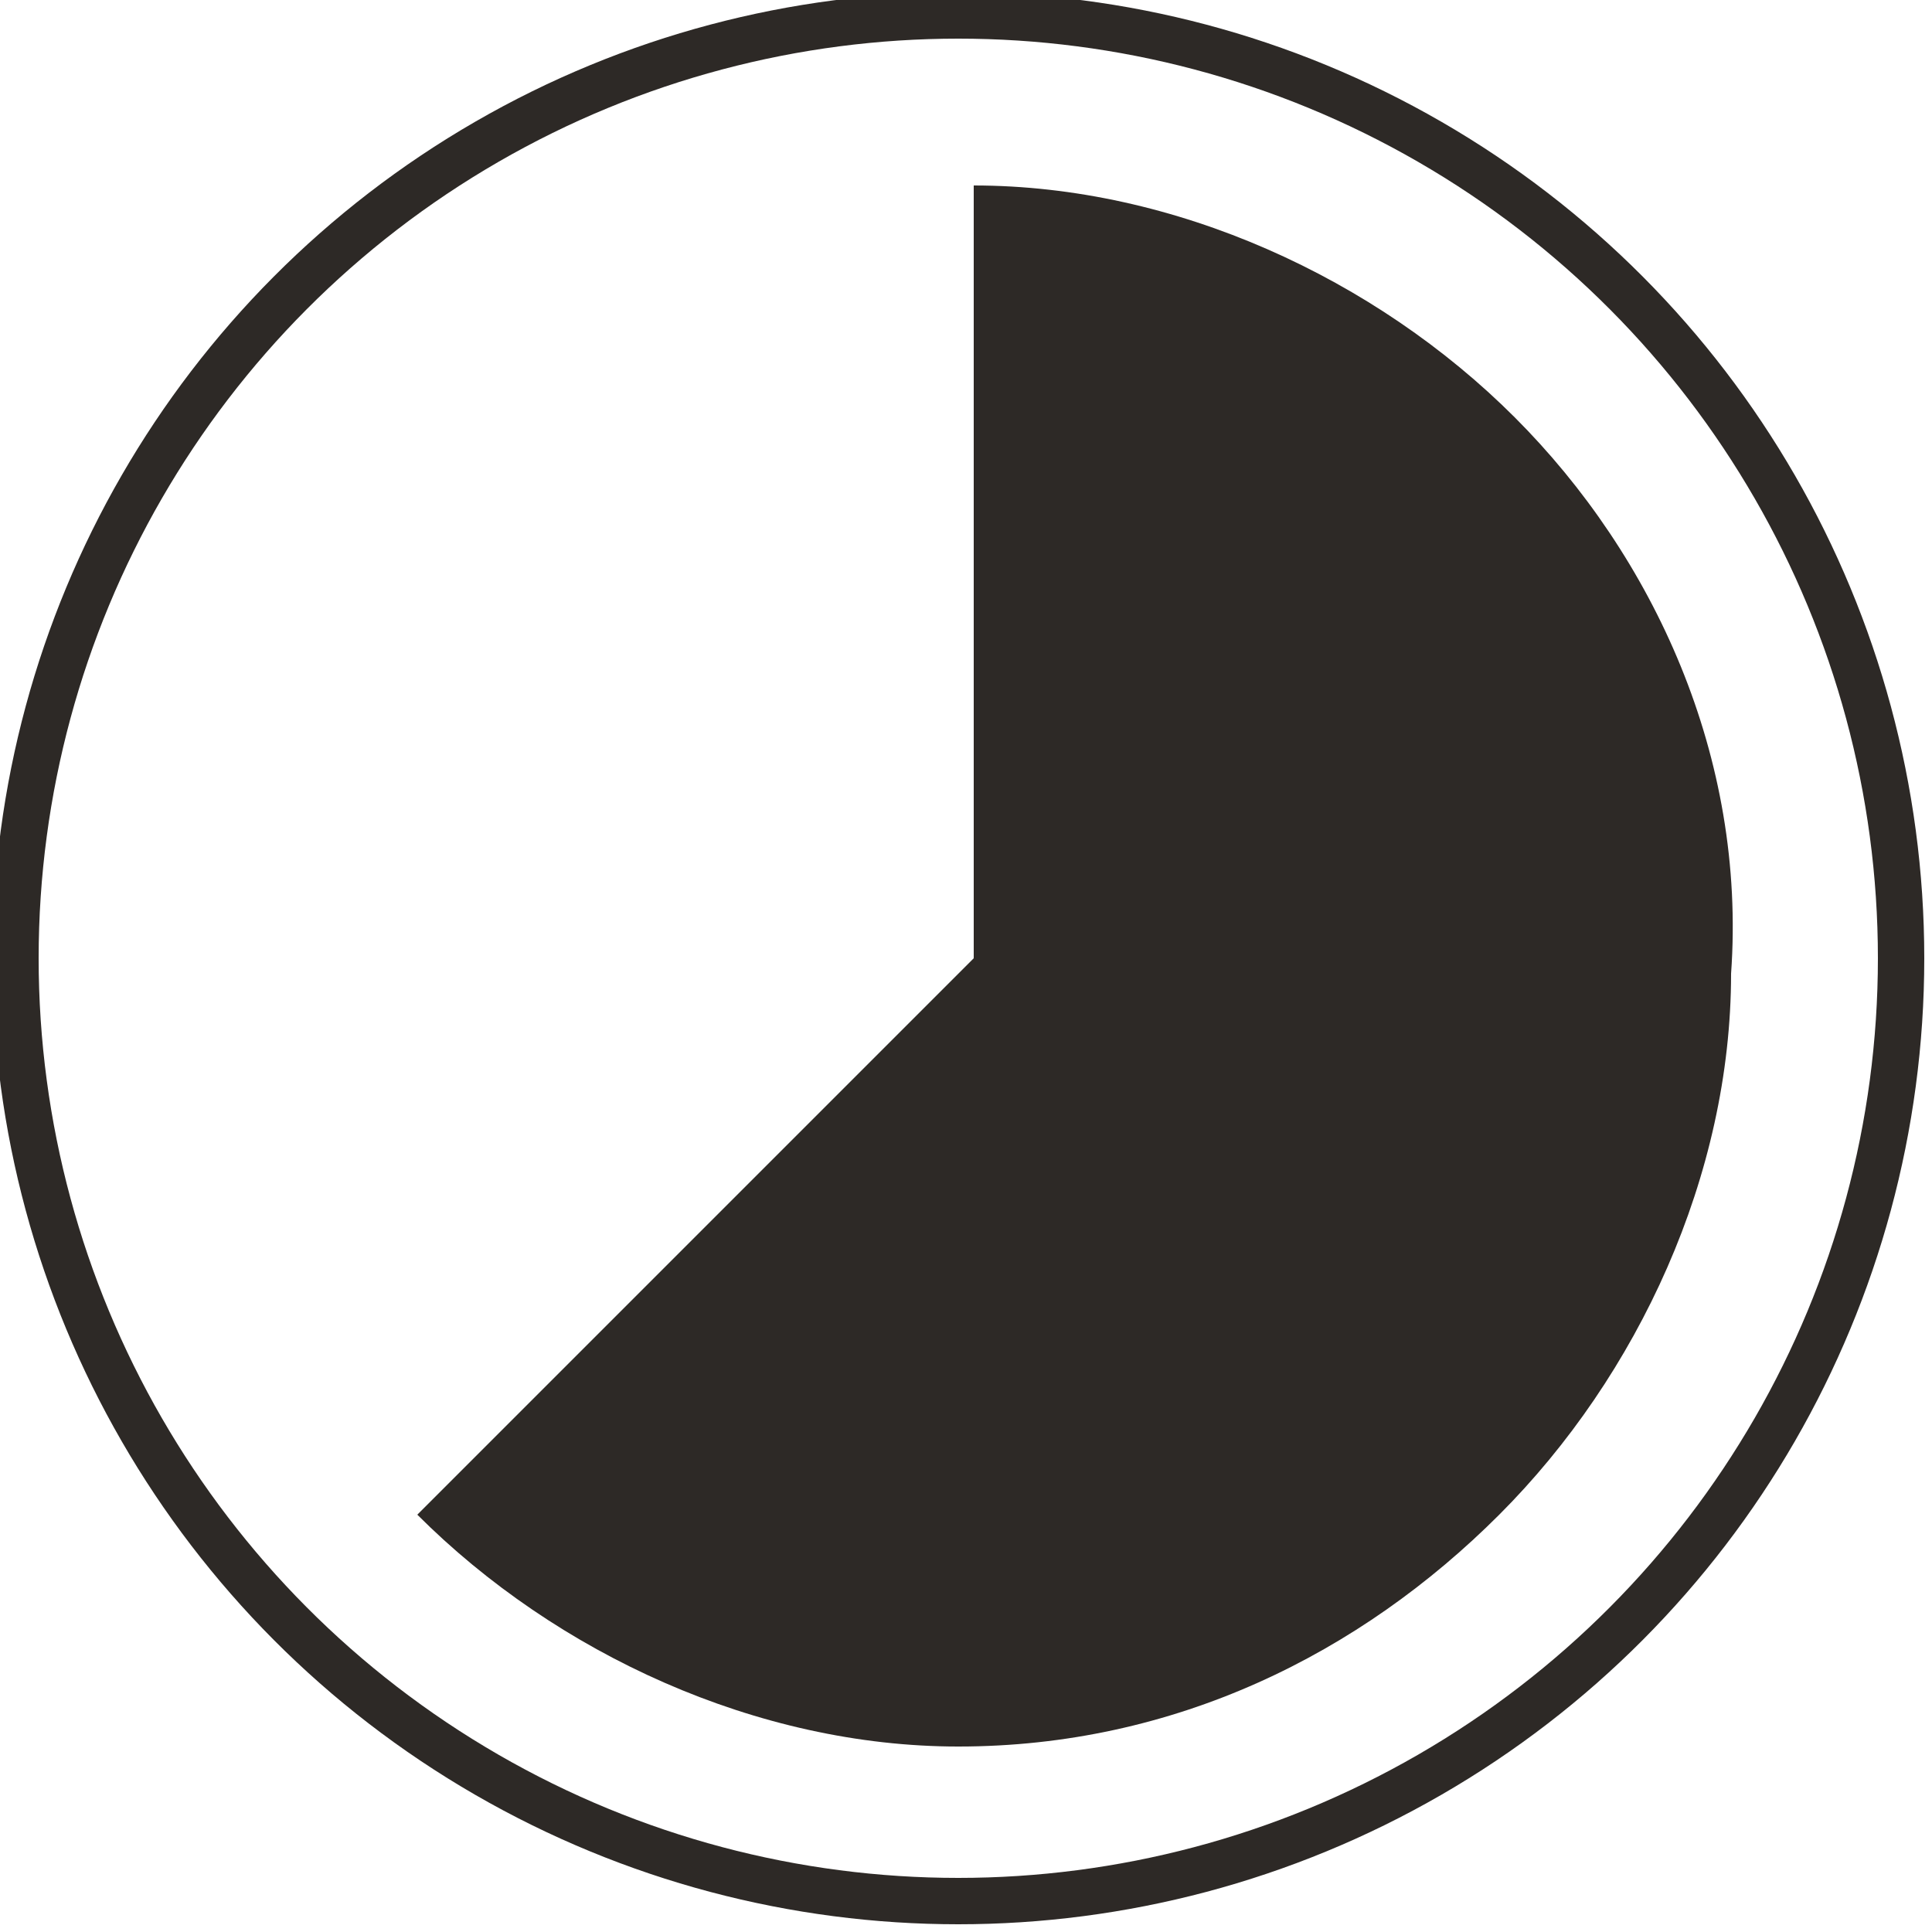
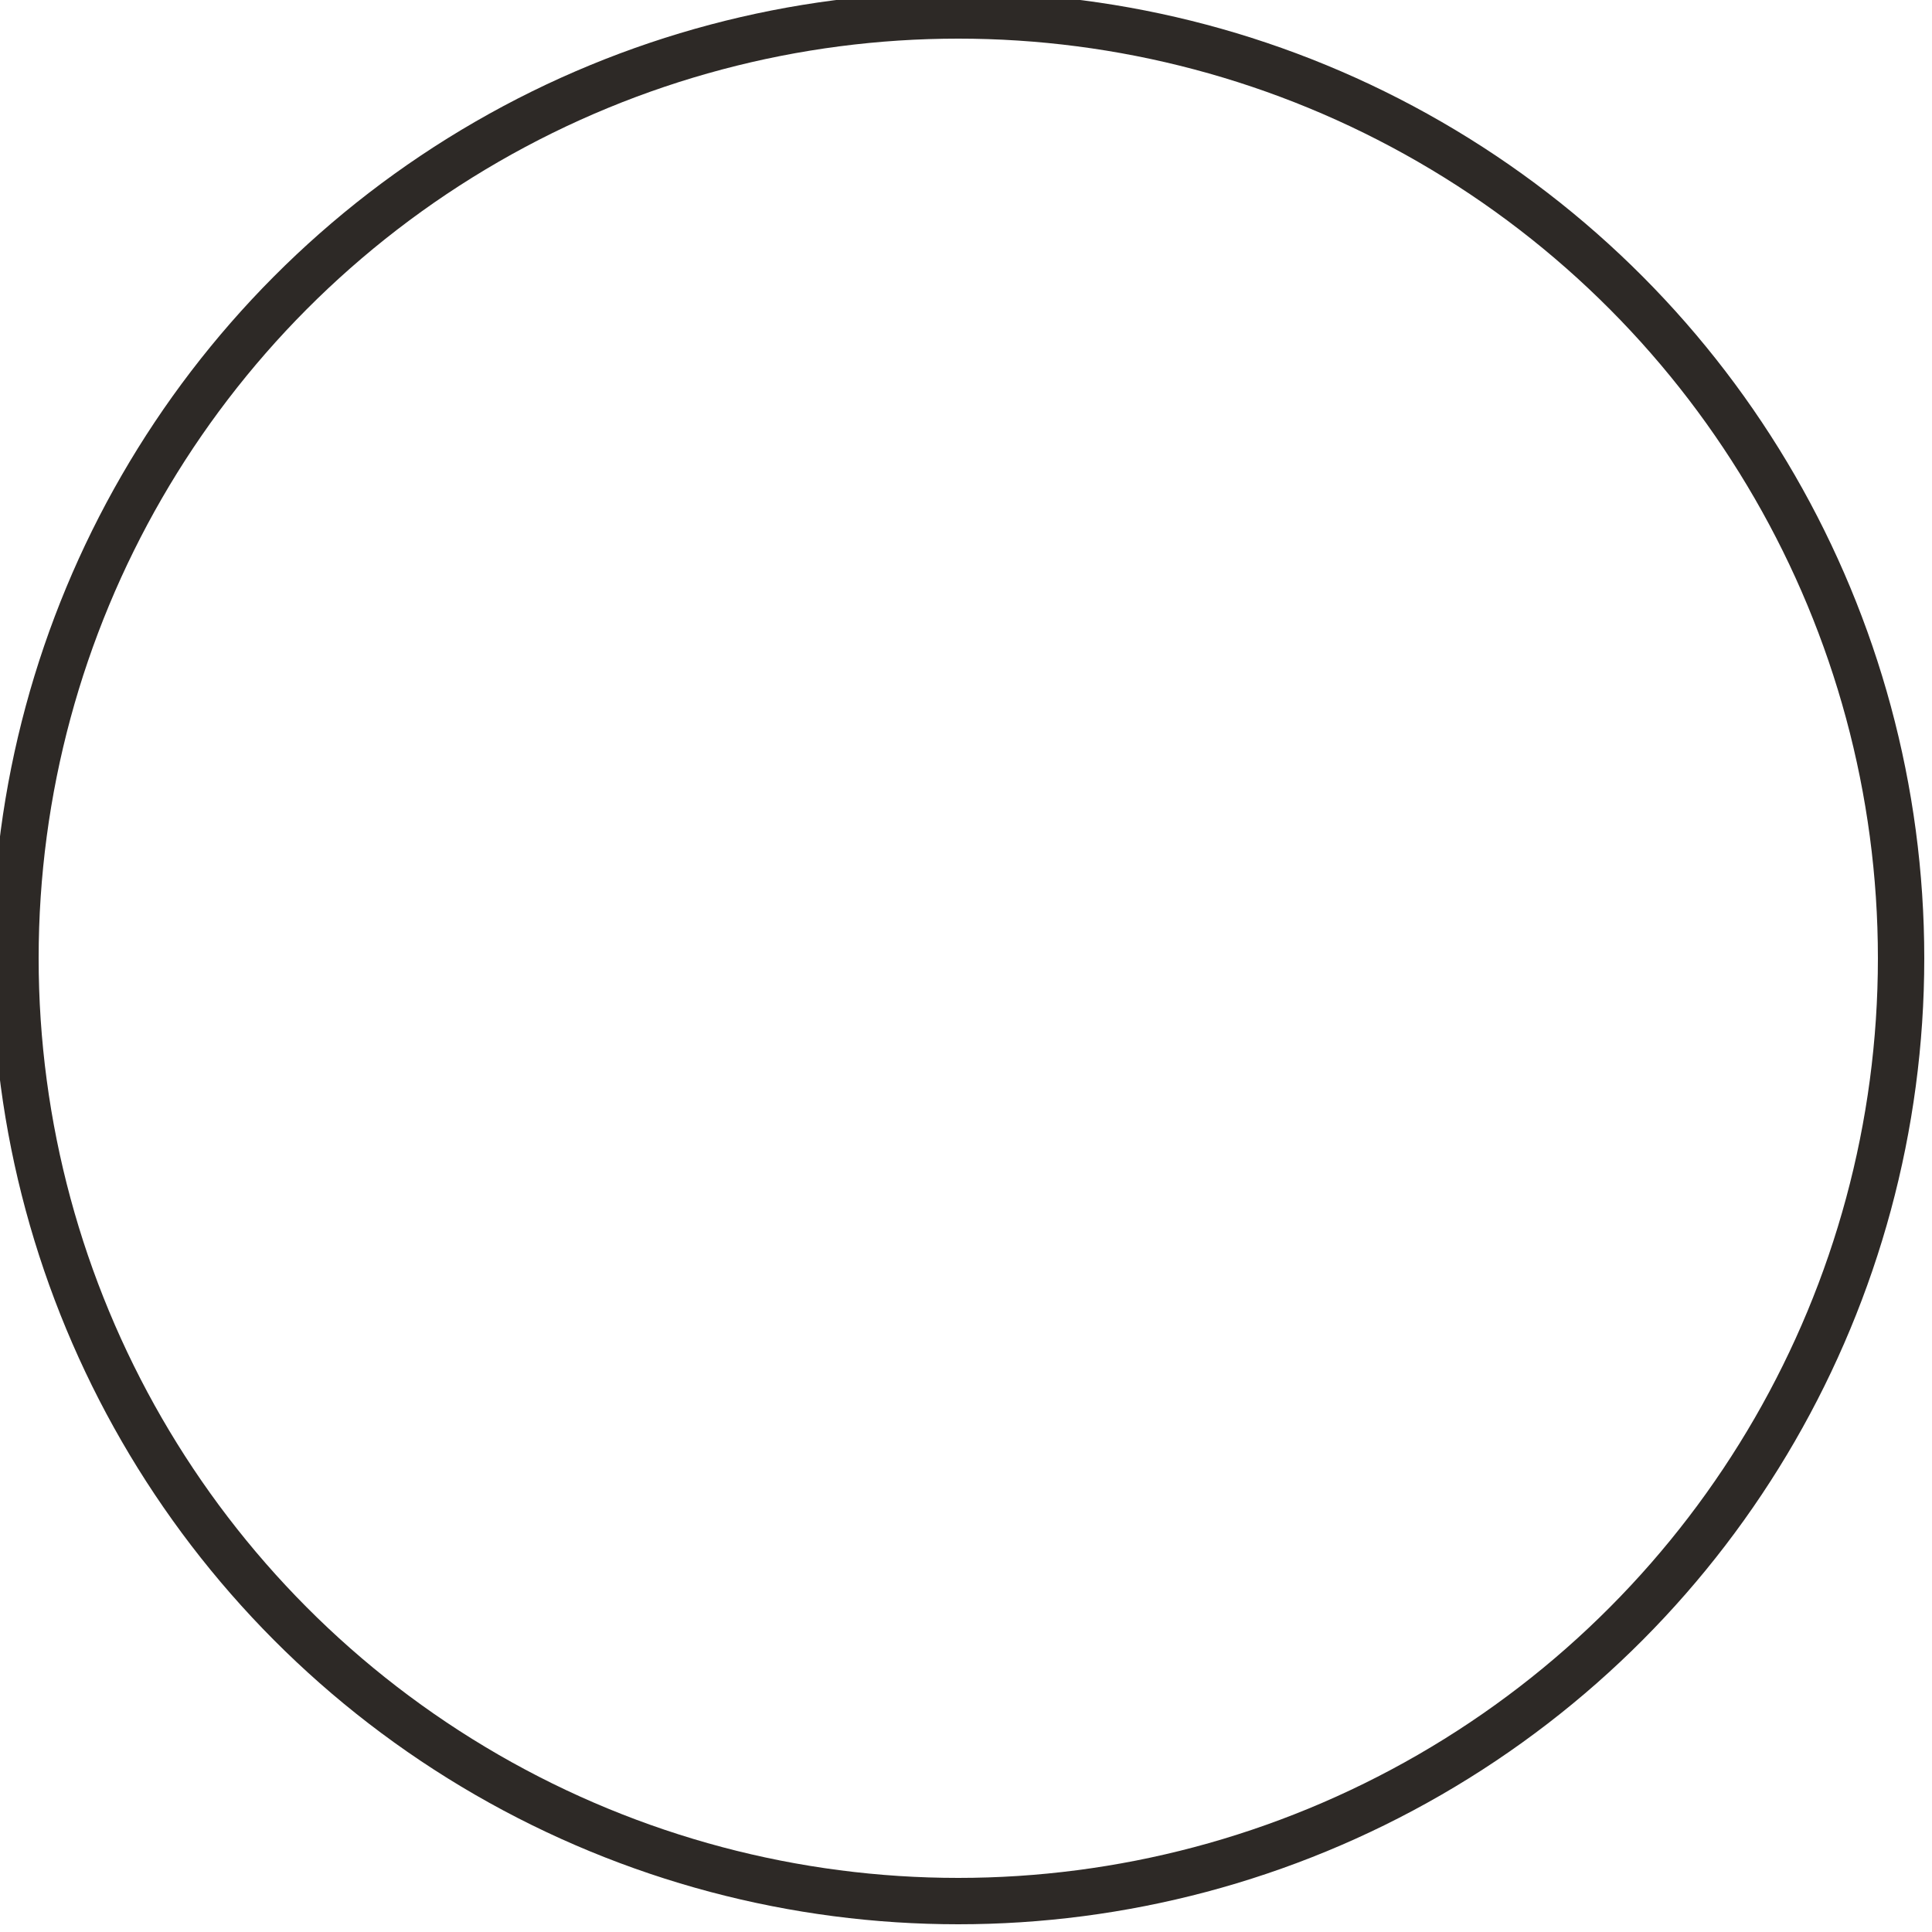
<svg xmlns="http://www.w3.org/2000/svg" version="1.1" id="Lager_1" x="0px" y="0px" viewBox="0 0 12.5 12.5" style="enable-background:new 0 0 12.5 12.5;" xml:space="preserve">
  <style type="text/css">
	.st0{fill:none;stroke:#2D2926;stroke-width:0.3;stroke-miterlimit:10;}
	.st1{fill:none;}
	.st2{fill:#2D2926;}
</style>
  <g>
    <circle class="st0" cx="6.2" cy="6.2" r="6.1" />
    <g>
-       <path class="st1" d="M2.7,2.7C1.8,3.6,1.2,4.9,1.2,6.2h5L2.7,2.7z" />
-       <path class="st1" d="M6.3,1.2c-1.4,0-2.6,0.6-3.5,1.5l3.5,3.5V1.2z" />
      <path class="st1" d="M1.2,6.2c0,1.4,0.6,2.6,1.5,3.5l3.5-3.5H1.2z" />
-       <path class="st2" d="M9.8,2.7C8.9,1.8,7.6,1.2,6.3,1.2v5L2.7,9.8c0.9,0.9,2.2,1.5,3.5,1.5c1.4,0,2.6-0.6,3.5-1.5    c0.9-0.9,1.5-2.2,1.5-3.5C11.3,4.9,10.7,3.6,9.8,2.7z" />
    </g>
  </g>
</svg>